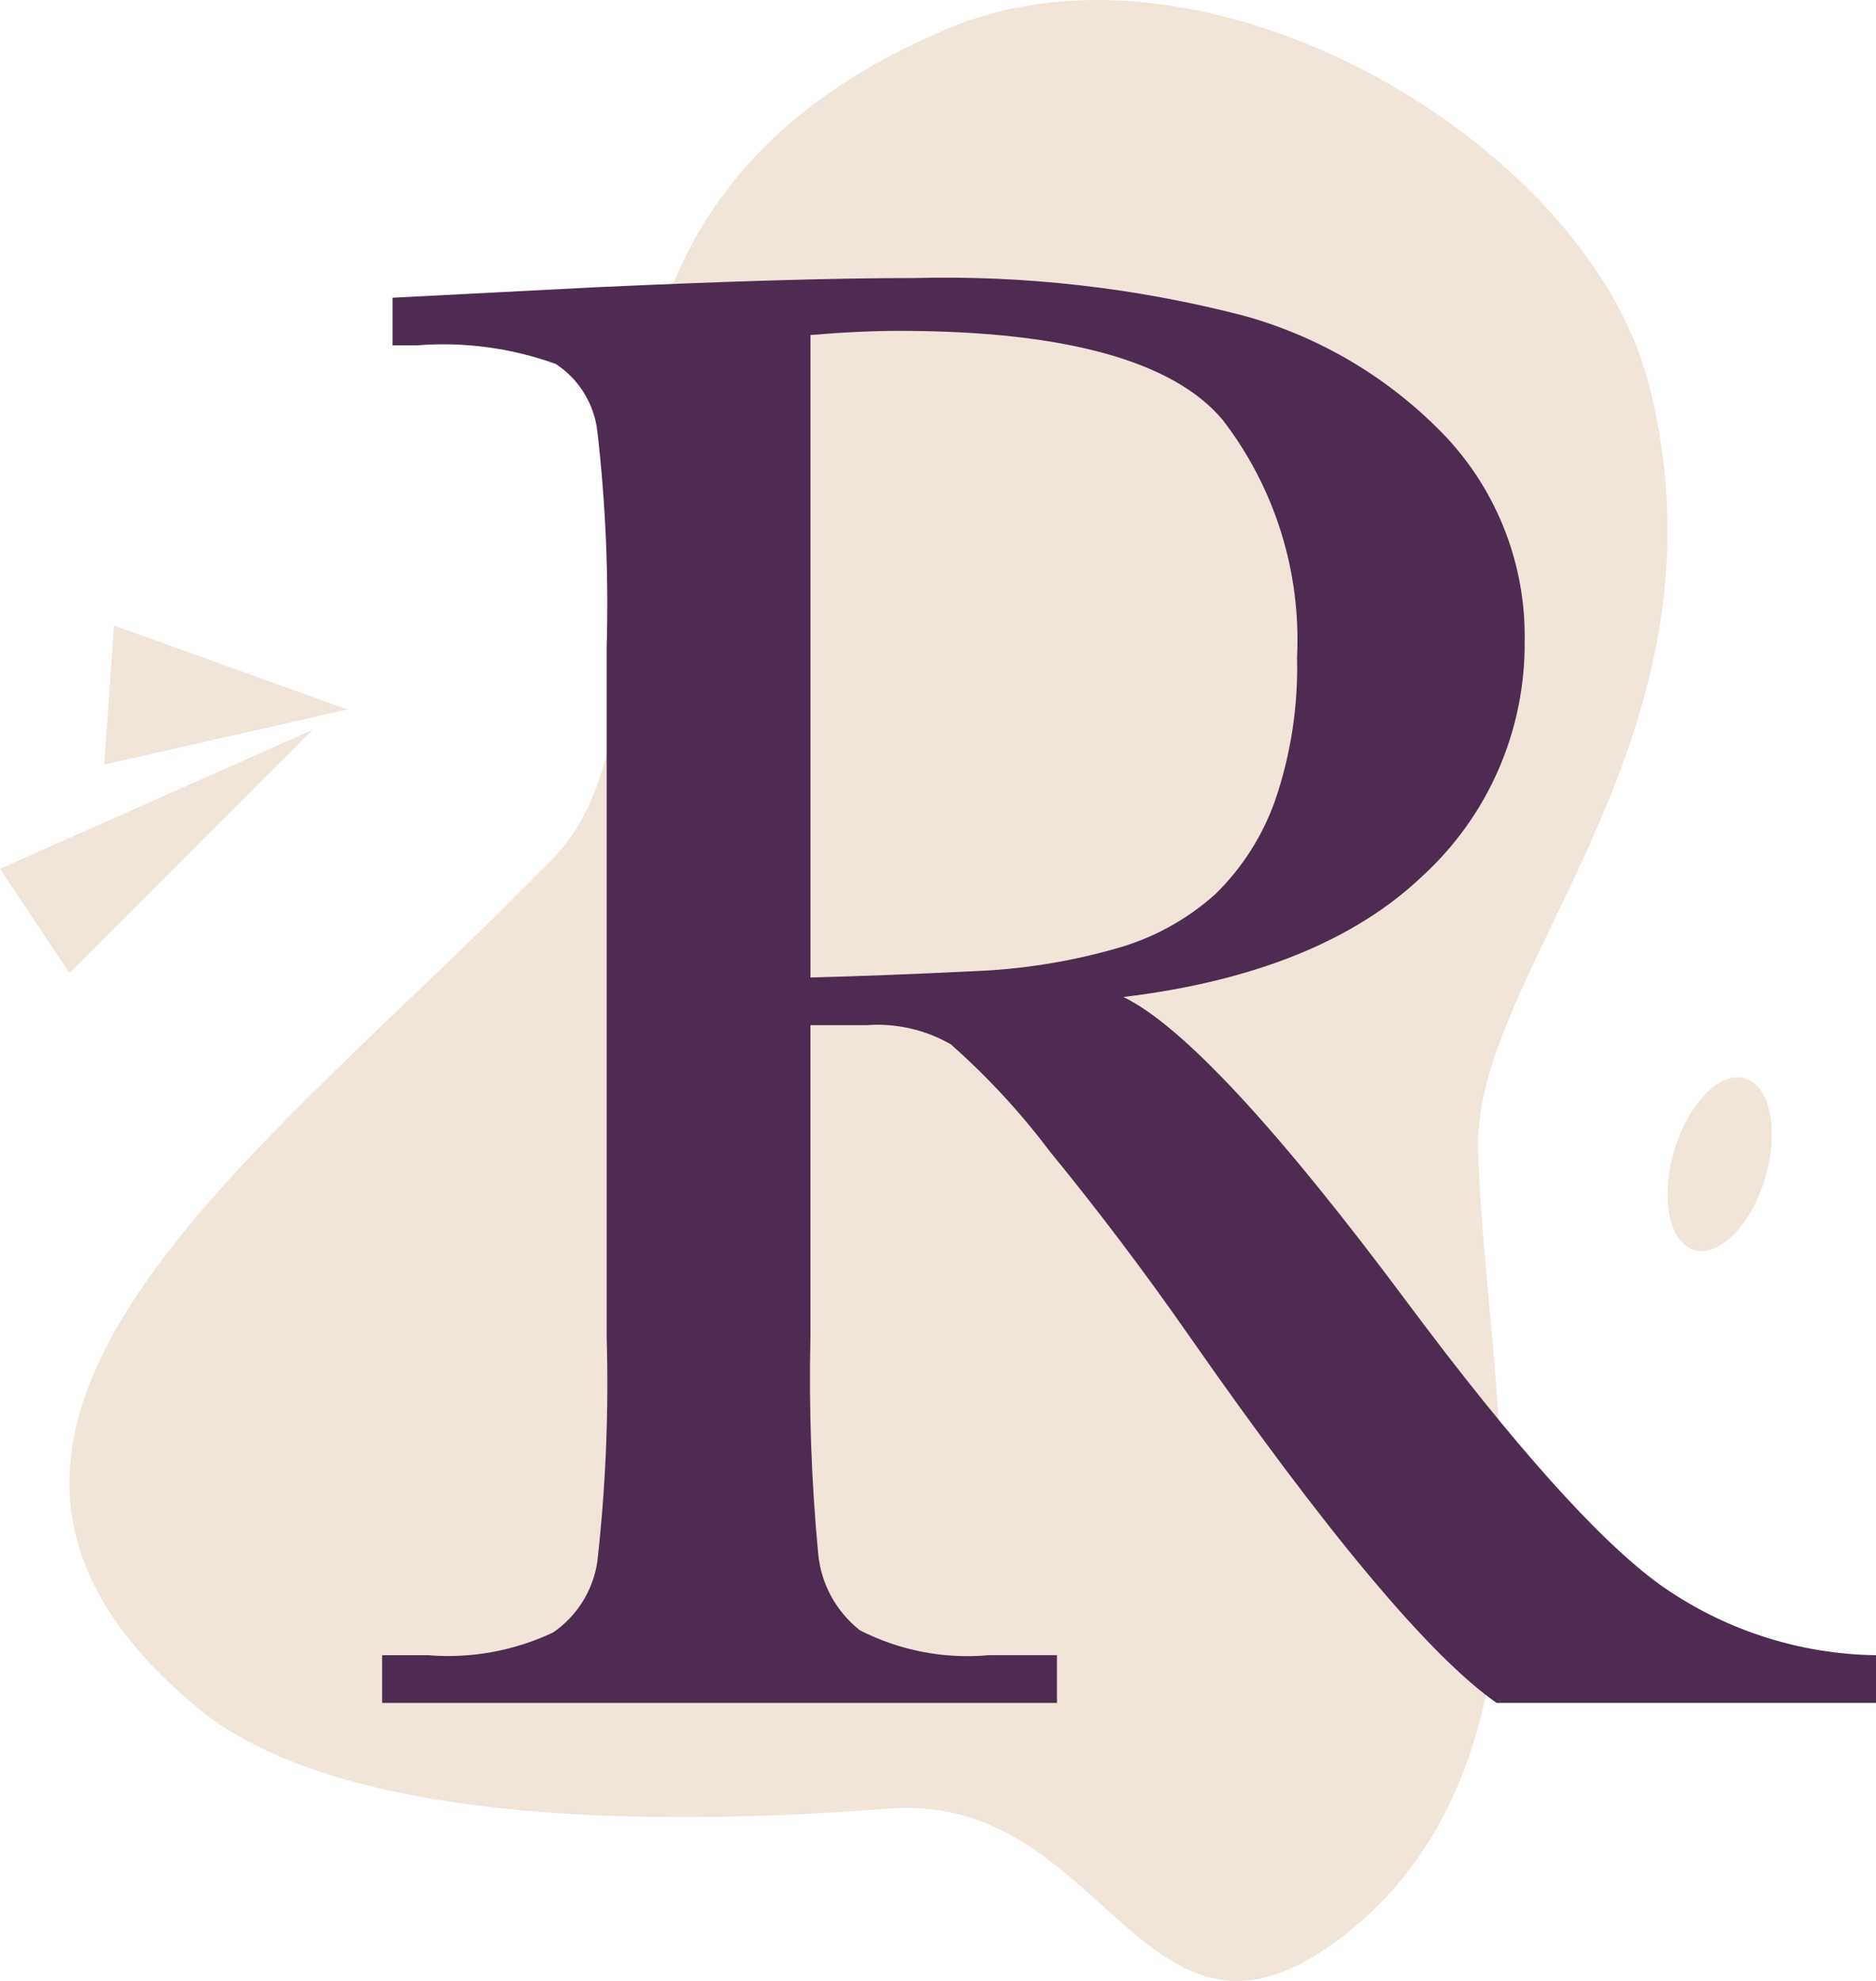
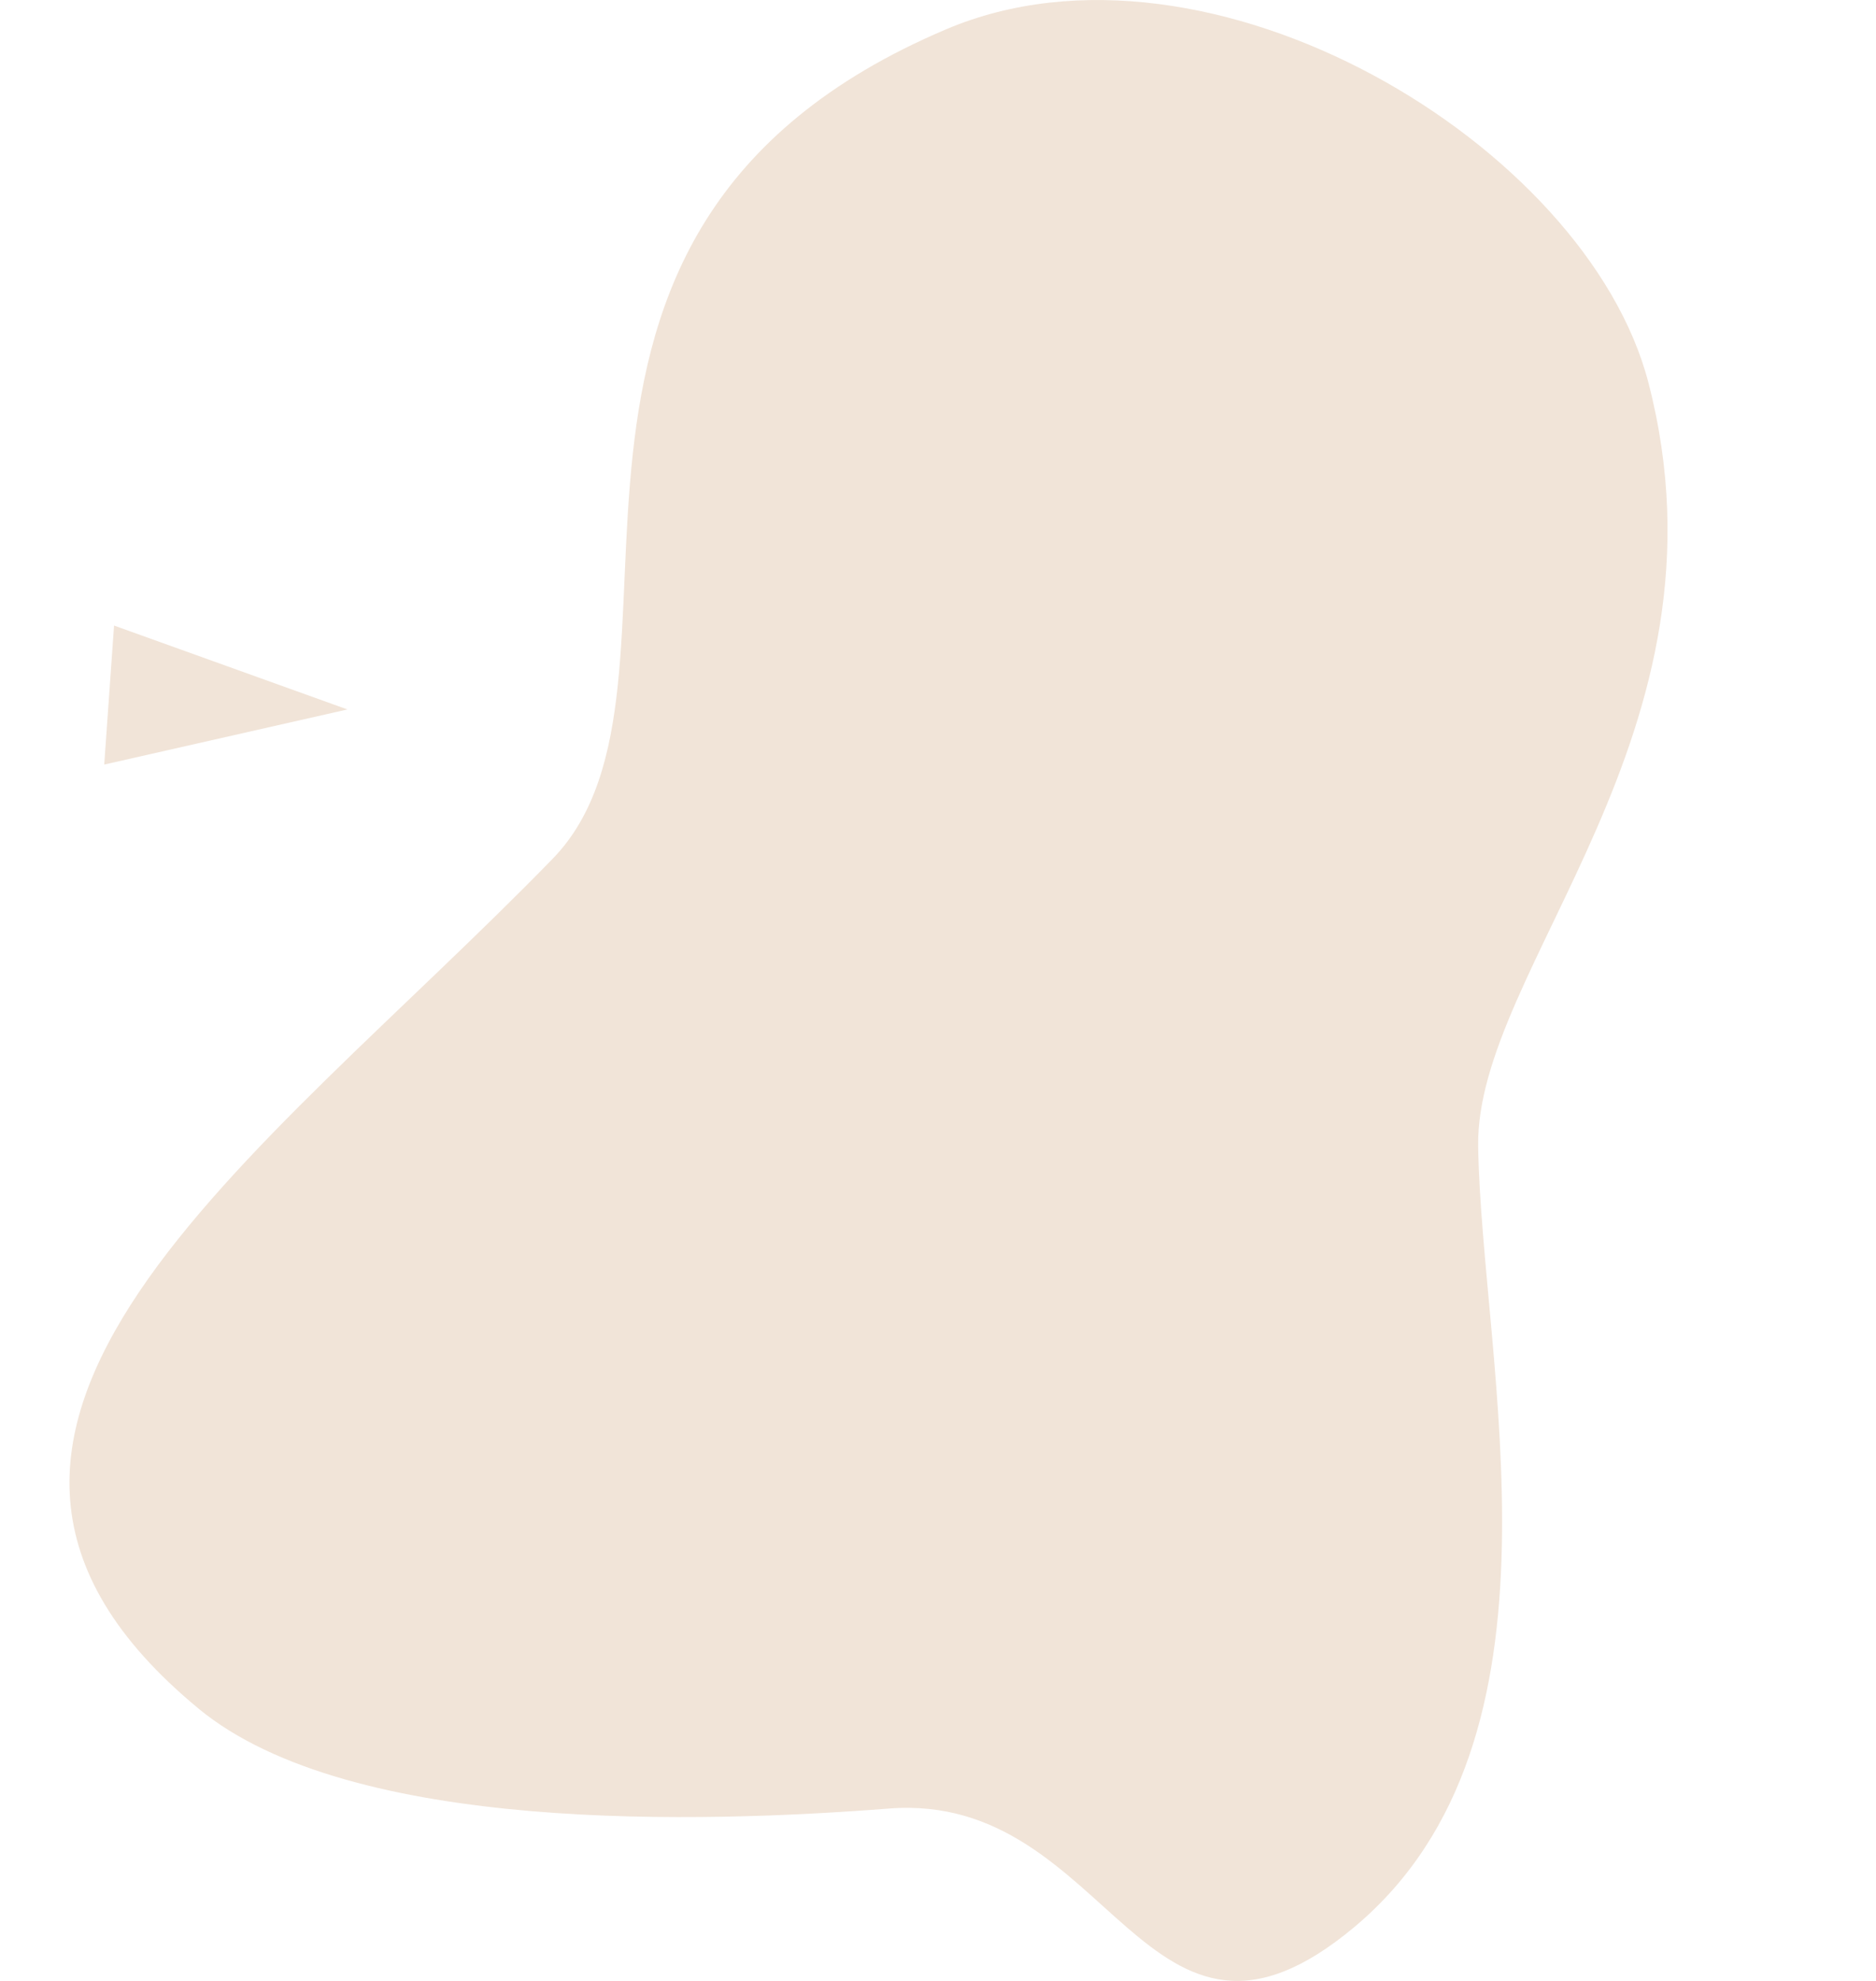
<svg xmlns="http://www.w3.org/2000/svg" width="54" height="57" viewBox="0 0 54 57" fill="none">
  <path d="M5.721 49.169C-4.02 41.138 7.493 33.362 15.908 24.711C20.771 19.711 13.408 6.704 27.239 0.841C34.811 -2.368 45.673 4.173 47.448 11.007C50.072 21.107 42.472 27.847 42.548 32.985C42.648 39.264 45.448 50.028 38.996 55.44C32.941 60.515 32.015 51.54 25.591 52.04C20.248 52.456 10.101 52.782 5.717 49.167" fill="#F1E4D8" />
-   <path d="M30.421 49H11V47.628H12.317C13.556 47.729 14.799 47.504 15.923 46.973C16.264 46.738 16.553 46.436 16.772 46.084C16.991 45.733 17.135 45.34 17.195 44.93C17.436 42.787 17.526 40.63 17.463 38.474V18.644C17.523 16.563 17.433 14.481 17.195 12.413C17.15 12.022 17.02 11.646 16.813 11.311C16.607 10.976 16.329 10.69 16 10.474C14.717 10.011 13.35 9.828 11.99 9.938H11.3V8.567L17.1 8.268C20.97 8.09 24.07 8 26.321 8C29.503 7.919 32.68 8.28 35.762 9.074C38.007 9.686 40.041 10.903 41.642 12.592C43.117 14.178 43.921 16.272 43.887 18.437C43.899 19.707 43.645 20.965 43.139 22.131C42.634 23.296 41.889 24.341 40.953 25.2C39.006 27.062 36.107 28.235 32.335 28.688C34.024 29.501 36.782 32.471 40.535 37.514C43.588 41.607 46.024 44.325 47.776 45.595C49.596 46.888 51.767 47.597 54 47.628V49H43.078C41.153 47.655 38.163 44.083 34.191 38.384C32.921 36.565 31.581 34.794 30.21 33.121C29.369 32.004 28.416 30.975 27.368 30.049C26.633 29.628 25.789 29.436 24.944 29.498H23.328V38.473C23.281 40.558 23.356 42.644 23.552 44.72C23.594 45.147 23.722 45.562 23.928 45.938C24.135 46.315 24.415 46.645 24.752 46.911C25.901 47.498 27.193 47.746 28.478 47.626H30.424V49H30.421ZM25.873 9.52C25.134 9.52 24.278 9.56 23.329 9.64V28.127C24.815 28.088 26.376 28.027 27.968 27.948C29.376 27.899 30.773 27.679 32.128 27.293C33.188 26.998 34.166 26.462 34.985 25.727C35.758 24.971 36.347 24.047 36.706 23.027C37.158 21.703 37.371 20.31 37.335 18.912C37.455 16.454 36.697 14.034 35.196 12.084C33.773 10.383 30.637 9.52 25.873 9.52Z" fill="#4E2B51" />
-   <path d="M9 21L2 28L0 25L9 21Z" fill="#F1E4D8" />
+   <path d="M9 21L0 25L9 21Z" fill="#F1E4D8" />
  <path d="M10 20.414L3 22L3.283 18L10 20.414Z" fill="#F1E4D8" />
-   <path d="M48.764 35.968C48.042 35.748 47.787 34.468 48.194 33.102C48.601 31.736 49.515 30.813 50.237 31.032C50.959 31.251 51.213 32.532 50.807 33.898C50.401 35.264 49.485 36.187 48.764 35.968Z" fill="#F1E4D8" />
</svg>